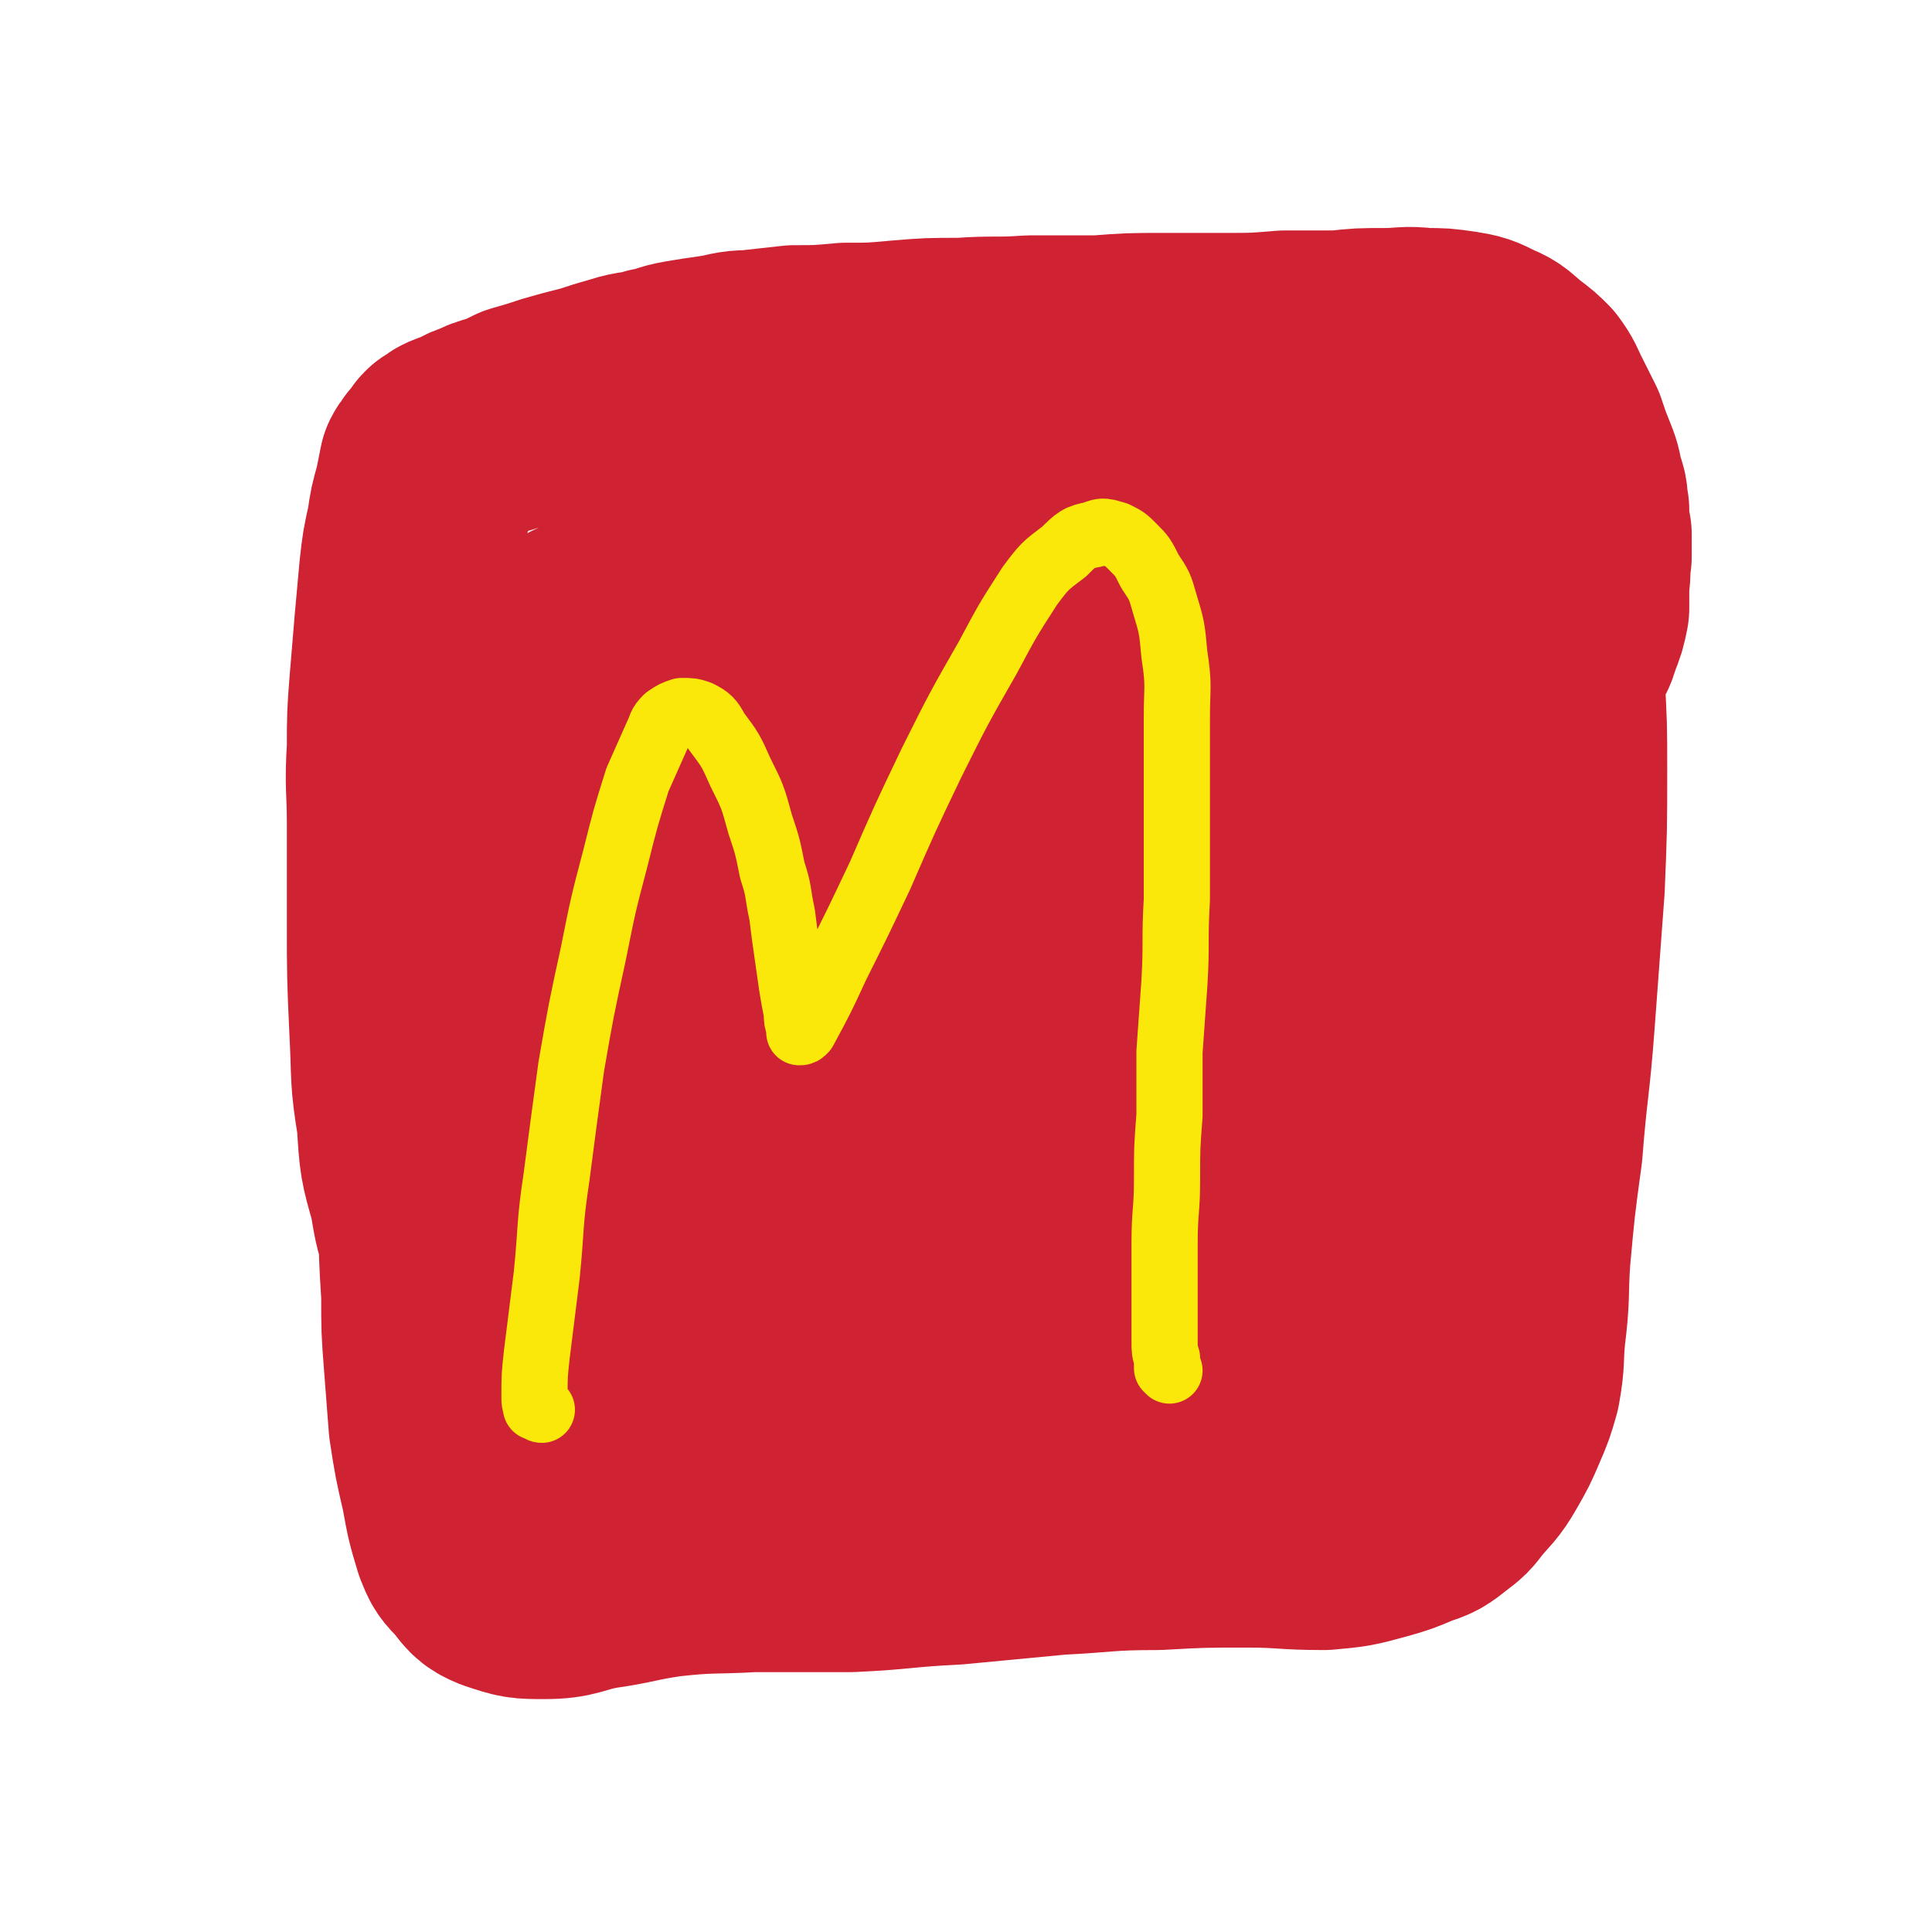
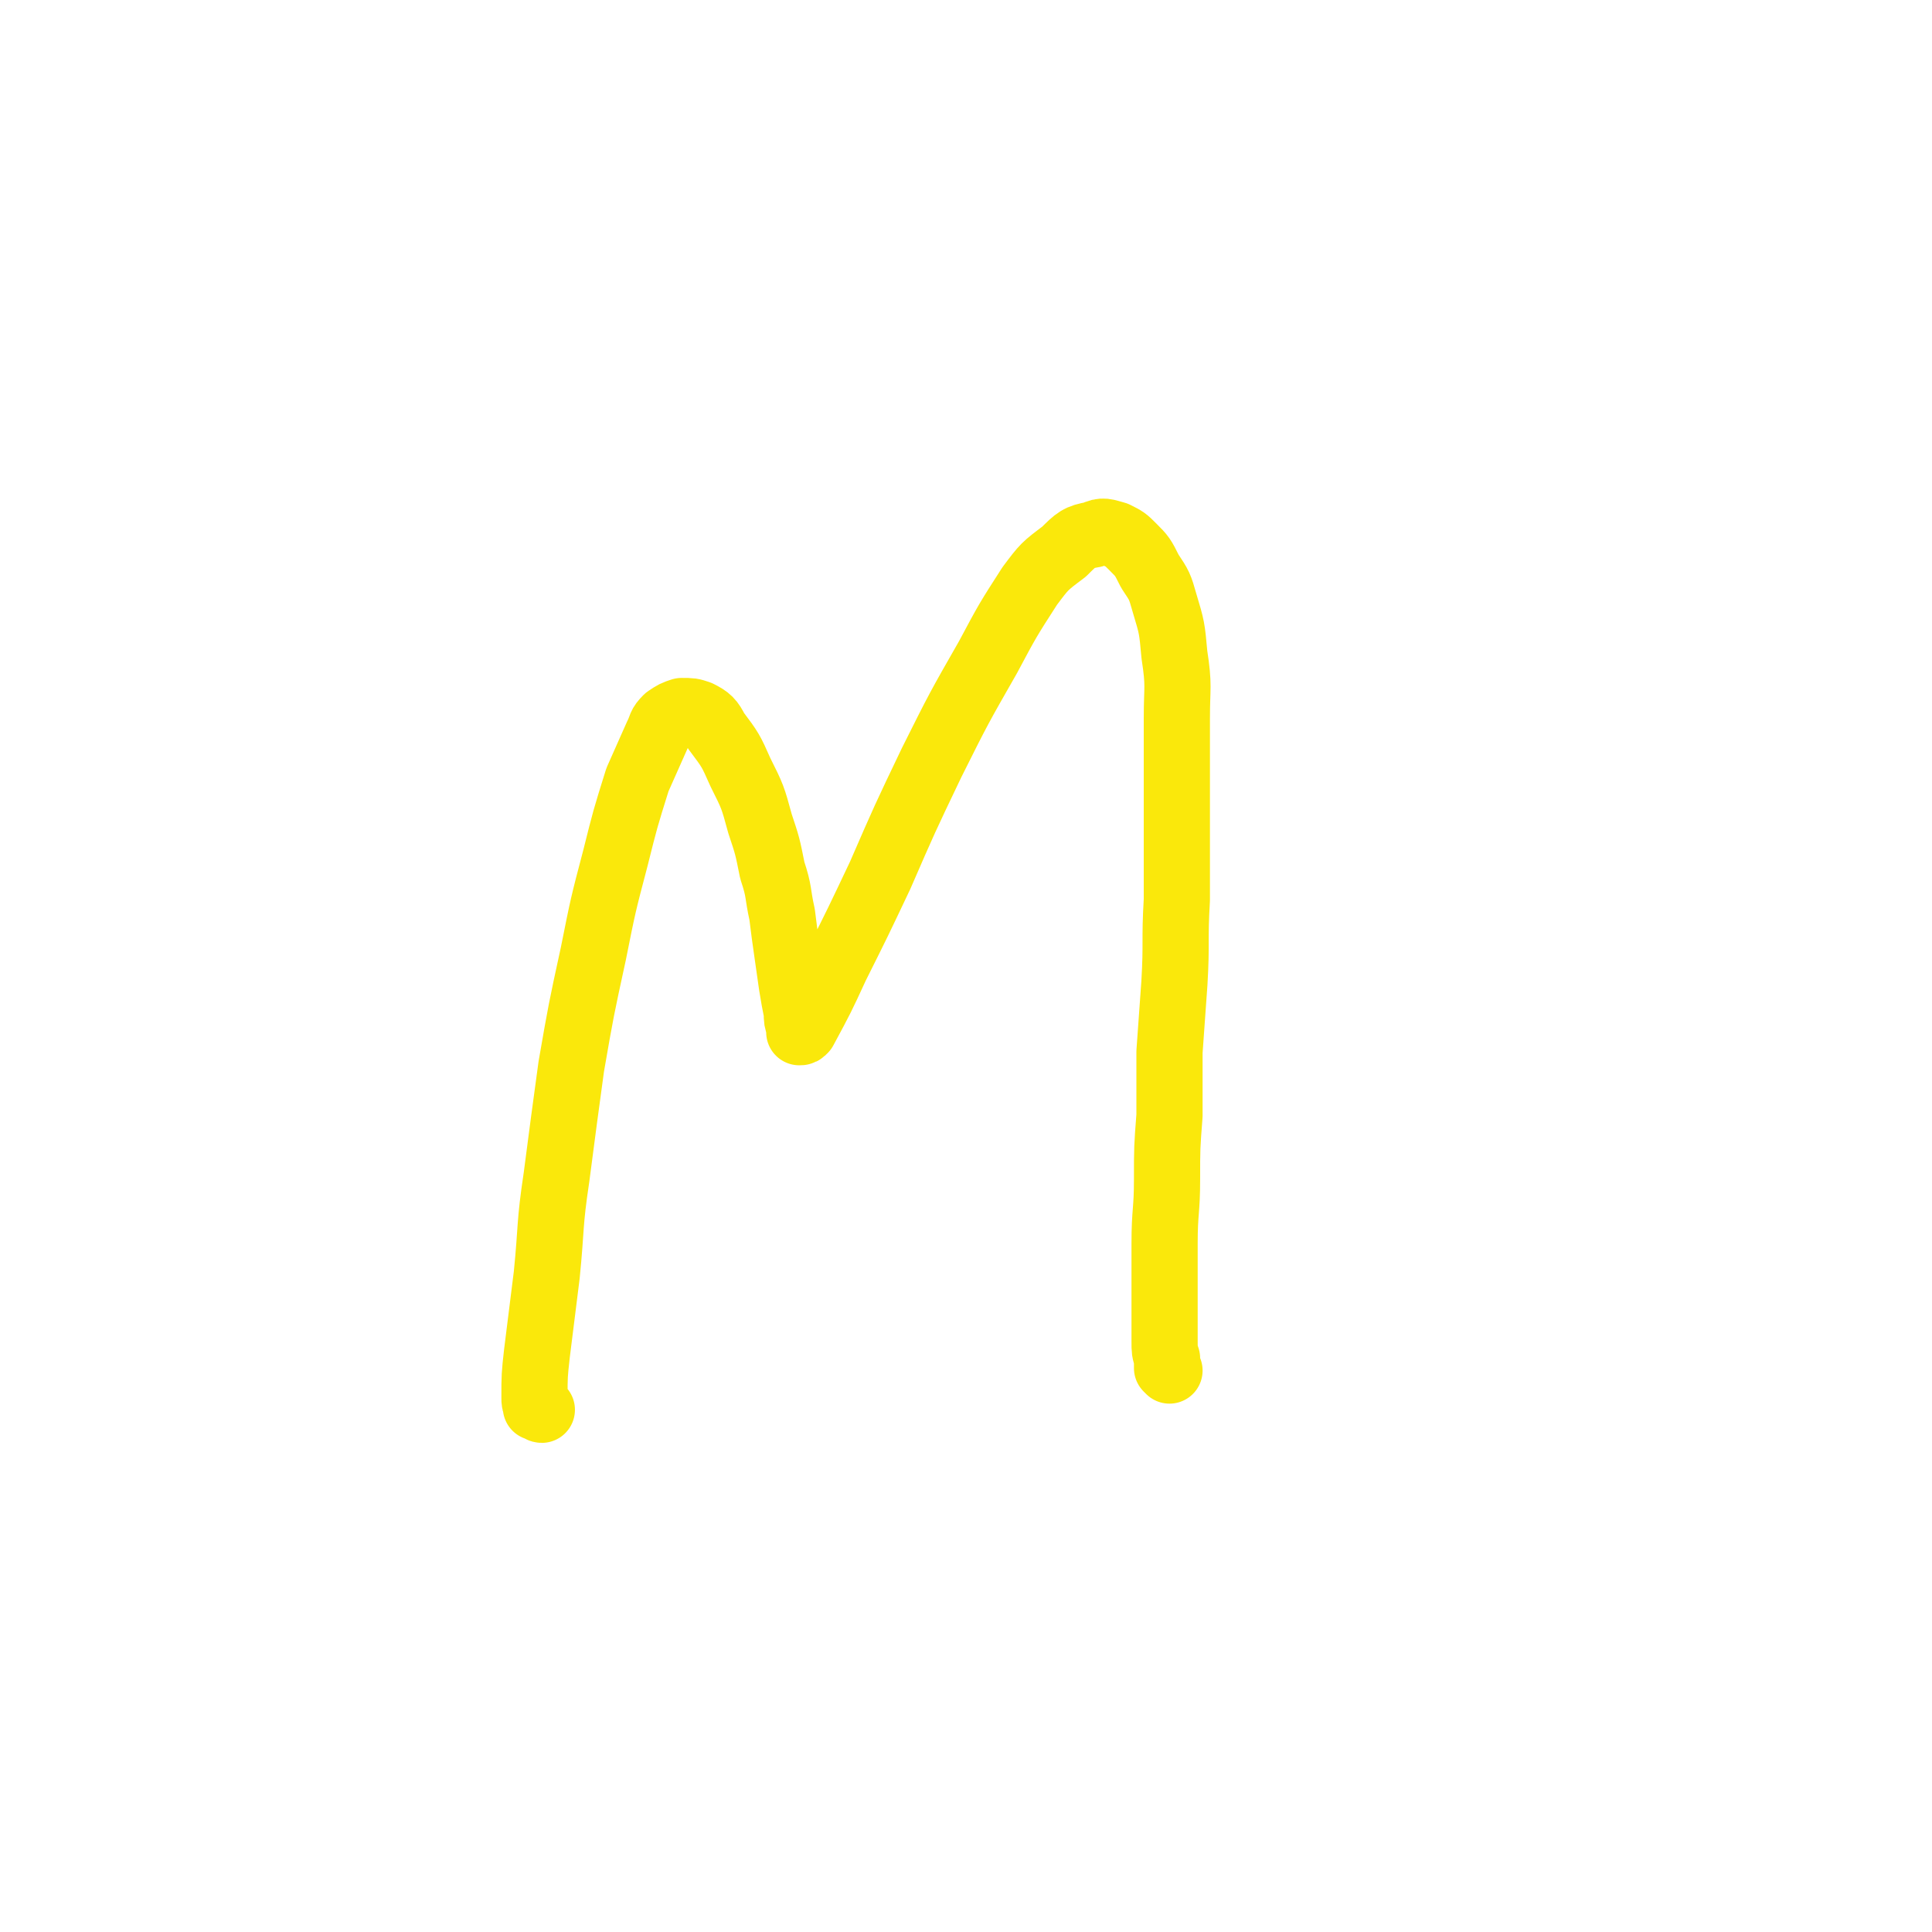
<svg xmlns="http://www.w3.org/2000/svg" viewBox="0 0 788 788" version="1.1">
  <g fill="none" stroke="#CF2233" stroke-width="90" stroke-linecap="round" stroke-linejoin="round">
-     <path d="M596,222c-1,0 -1,0 -1,-1 -1,0 -1,0 -2,0 -3,0 -3,0 -6,-1 -11,-1 -11,-1 -22,-2 -12,-2 -12,-1 -24,-2 -14,-1 -14,-2 -28,-2 -16,-1 -16,-1 -33,-1 -17,0 -17,0 -35,0 -17,0 -17,0 -34,0 -15,0 -15,0 -29,0 -12,1 -12,0 -24,1 -11,0 -11,0 -21,1 -9,1 -9,1 -18,3 -7,1 -8,1 -15,4 -8,3 -8,3 -15,6 -8,4 -8,4 -16,8 -7,4 -7,4 -15,9 -7,4 -7,4 -14,8 -6,4 -7,3 -12,7 -5,3 -5,4 -10,7 -4,4 -4,4 -8,9 -5,5 -5,5 -9,11 -5,7 -5,7 -9,15 -4,10 -4,11 -8,22 -3,11 -3,11 -5,23 -2,13 -2,13 -3,26 -2,13 -1,13 -3,25 -1,14 -1,14 -2,29 0,17 0,17 0,34 0,18 0,18 0,35 0,16 0,16 1,32 0,14 0,14 1,27 1,13 1,13 2,26 2,13 2,13 5,26 2,11 2,11 5,21 2,5 2,5 6,9 4,5 4,6 9,8 9,3 9,3 18,3 11,0 11,-2 22,-4 14,-2 14,-3 28,-5 18,-2 18,-1 35,-2 20,0 20,0 40,0 21,-1 21,-2 42,-3 21,-2 21,-2 42,-4 20,-1 20,-2 41,-2 18,-1 18,-1 37,-1 15,0 15,1 31,1 11,-1 11,-1 22,-4 7,-2 7,-2 14,-5 6,-2 6,-2 11,-6 4,-3 4,-3 7,-7 5,-6 6,-6 10,-13 4,-7 4,-7 7,-14 3,-7 3,-7 5,-14 2,-11 1,-11 2,-21 2,-16 1,-16 2,-31 2,-22 2,-22 5,-44 2,-26 3,-26 5,-53 2,-27 2,-27 4,-54 1,-24 1,-24 1,-48 0,-18 0,-18 -1,-36 -1,-11 0,-11 -2,-22 -1,-6 -1,-6 -4,-12 0,-2 0,-3 -2,-4 -2,-1 -3,-2 -5,-2 -9,3 -10,2 -17,8 -23,16 -22,18 -44,36 -36,29 -36,29 -72,58 -42,34 -43,33 -84,68 -40,35 -43,32 -79,71 -45,49 -47,52 -81,106 -4,6 -2,19 4,15 64,-31 74,-35 137,-84 45,-36 44,-40 80,-85 55,-70 75,-73 103,-146 9,-23 -7,-52 -29,-47 -81,19 -94,40 -179,95 -43,29 -43,32 -75,72 -30,37 -47,56 -48,82 -1,12 26,5 45,-6 41,-23 41,-27 76,-60 40,-39 41,-39 73,-84 29,-39 31,-40 48,-85 11,-29 16,-36 7,-63 -6,-20 -15,-27 -36,-30 -33,-4 -39,1 -73,16 -41,18 -41,22 -76,51 -39,33 -40,34 -70,75 -26,34 -42,38 -42,76 0,37 13,59 43,73 25,12 37,-5 68,-22 37,-20 37,-23 66,-52 25,-25 28,-26 44,-57 10,-20 13,-25 8,-45 -3,-15 -8,-20 -23,-25 -27,-7 -32,-5 -60,3 -34,9 -35,11 -64,32 -29,21 -30,22 -53,50 -19,24 -22,26 -32,54 -5,13 -7,22 2,30 14,12 23,13 45,10 32,-6 34,-10 63,-27 31,-18 31,-19 56,-43 20,-19 21,-19 34,-42 7,-12 10,-17 6,-27 -4,-9 -10,-12 -21,-12 -23,0 -26,2 -47,12 -25,13 -25,16 -46,36 -18,17 -19,18 -32,39 -7,10 -11,16 -8,23 3,7 10,8 20,5 24,-6 26,-8 48,-23 23,-15 23,-17 43,-37 15,-16 16,-16 27,-34 6,-8 8,-11 7,-18 -1,-5 -6,-6 -12,-6 -18,2 -19,2 -35,10 -16,8 -16,9 -30,21 -9,7 -9,8 -16,17 -3,4 -7,7 -4,9 7,6 12,7 23,7 25,-1 26,-3 51,-10 28,-7 27,-9 54,-18 26,-8 26,-8 52,-16 20,-7 20,-7 41,-13 16,-4 16,-4 33,-6 11,-2 11,-2 23,-3 7,-1 7,-1 14,-1 4,-1 4,0 9,0 3,1 4,1 7,1 3,1 3,1 7,3 4,1 3,2 8,3 4,2 4,2 8,2 3,0 3,1 6,0 3,0 3,-1 5,-2 1,-1 1,-1 2,-2 3,-2 2,-2 4,-5 3,-3 3,-3 5,-6 2,-3 2,-4 3,-7 2,-5 2,-5 3,-10 0,-5 0,-5 0,-10 1,-6 0,-6 1,-11 0,-4 0,-4 0,-9 -1,-5 -1,-5 -1,-10 -1,-5 0,-5 -2,-9 -1,-6 -1,-6 -3,-11 -2,-5 -2,-5 -4,-11 -3,-6 -3,-6 -6,-12 -2,-4 -2,-5 -5,-9 -3,-3 -3,-3 -7,-6 -5,-4 -5,-5 -10,-7 -6,-3 -6,-3 -12,-4 -7,-1 -7,-1 -14,-1 -8,-1 -8,0 -16,0 -10,0 -10,0 -19,1 -11,0 -11,0 -22,0 -12,1 -12,1 -24,1 -13,0 -13,0 -26,0 -13,0 -13,0 -26,1 -14,0 -14,0 -28,0 -14,1 -14,0 -28,1 -13,0 -13,0 -25,1 -11,1 -11,1 -22,1 -11,1 -11,1 -21,1 -9,1 -9,1 -18,2 -7,0 -7,1 -14,2 -7,1 -7,1 -13,2 -6,1 -6,2 -12,3 -6,2 -7,1 -13,3 -7,2 -7,2 -13,4 -8,2 -8,2 -15,4 -6,2 -6,2 -13,4 -4,2 -4,2 -9,4 -4,1 -4,1 -8,3 -4,1 -4,2 -8,4 -2,0 -2,0 -4,1 -1,1 -1,1 -3,2 -1,1 -1,1 -2,3 -1,1 -1,1 -2,2 -1,2 -1,1 -2,3 -1,5 -1,5 -2,10 -2,7 -2,7 -3,14 -2,9 -2,9 -3,18 -1,11 -1,11 -2,22 -1,12 -1,12 -2,24 -1,13 -1,13 -1,26 -1,16 0,16 0,31 0,20 0,20 0,40 0,22 0,22 1,44 1,19 0,19 3,37 1,16 1,16 5,30 2,12 2,12 6,23 4,11 5,11 10,21 5,11 5,11 10,22 5,11 4,11 9,21 3,9 3,9 7,17 2,4 2,4 4,8 2,1 2,1 3,3 2,1 2,1 5,2 2,1 2,1 5,0 4,0 4,0 8,-2 9,-2 8,-3 16,-5 12,-4 12,-4 23,-6 15,-3 15,-2 30,-6 15,-3 15,-3 30,-8 17,-6 17,-6 33,-13 18,-8 18,-8 36,-17 19,-10 19,-9 37,-20 17,-11 18,-10 33,-24 15,-15 15,-15 27,-33 13,-19 12,-19 21,-40 8,-19 8,-19 13,-40 4,-15 4,-15 5,-31 1,-7 0,-8 -1,-15 0,-2 0,-2 -1,-4 0,-1 -1,-2 -2,-1 -2,2 -2,4 -4,8 -6,20 -6,20 -11,41 -6,25 -5,25 -11,51 -6,25 -6,25 -12,51 -5,22 -6,22 -10,44 -3,16 -3,16 -4,31 -1,8 -2,9 1,16 1,3 2,4 5,3 10,-2 13,-2 21,-10 15,-14 15,-16 27,-34 15,-23 14,-24 26,-49 10,-22 10,-22 19,-44 7,-17 8,-17 14,-34 3,-9 3,-9 5,-18 1,-2 1,-2 2,-4 0,-1 -1,-1 -1,-1 -5,9 -5,9 -9,18 -10,25 -11,25 -20,51 -10,27 -9,28 -18,55 -6,20 -6,20 -12,40 -2,8 -2,8 -5,17 0,1 -1,3 -1,3 0,0 0,-2 1,-4 4,-20 4,-20 8,-40 6,-24 6,-24 12,-49 7,-25 8,-25 15,-50 5,-20 4,-20 10,-41 2,-10 3,-10 6,-21 0,-3 0,-3 1,-6 0,0 0,-1 0,-1 0,1 -1,1 -1,3 -2,14 -2,14 -5,28 -4,20 -4,20 -9,40 -6,21 -6,21 -13,43 -7,21 -7,21 -17,41 -9,18 -9,19 -20,35 -11,14 -11,15 -24,26 -14,11 -14,11 -30,17 -11,5 -12,5 -24,7 -8,0 -9,0 -16,-3 -4,-1 -4,-2 -6,-5 -4,-6 -4,-6 -6,-13 -1,-3 -1,-3 -1,-7 0,-1 0,-2 1,-3 1,0 1,0 2,0 " />
-   </g>
+     </g>
  <g fill="none" stroke="#FAE80B" stroke-width="27" stroke-linecap="round" stroke-linejoin="round">
    <path d="M221,575c-1,0 -1,-1 -1,-1 -1,0 0,0 0,0 0,0 -1,0 -1,0 -1,0 0,0 0,0 -1,-2 -1,-2 -1,-4 0,-9 0,-9 1,-18 2,-16 2,-16 4,-32 2,-20 1,-20 4,-40 3,-23 3,-23 6,-45 4,-23 4,-23 9,-46 4,-20 4,-20 9,-39 4,-16 4,-16 9,-32 4,-9 4,-9 8,-18 2,-4 1,-4 4,-7 3,-2 3,-2 6,-3 4,0 4,0 7,1 4,2 5,3 7,7 6,8 6,8 10,17 5,10 5,10 8,21 3,9 3,9 5,19 3,9 2,9 4,18 1,8 1,8 2,15 1,7 1,7 2,14 1,6 1,6 2,11 0,3 0,3 1,6 0,1 0,2 0,2 1,0 1,0 2,-1 7,-13 7,-13 13,-26 9,-18 9,-18 18,-37 10,-23 10,-23 21,-46 11,-22 11,-22 23,-43 8,-15 8,-15 17,-29 6,-8 6,-8 14,-14 5,-5 6,-6 12,-7 4,-2 5,-1 9,0 4,2 4,2 7,5 4,4 4,4 7,10 4,6 4,6 6,13 3,10 3,10 4,21 2,13 1,13 1,26 0,17 0,17 0,35 0,20 0,20 0,39 -1,17 0,17 -1,34 -1,14 -1,14 -2,28 0,13 0,13 0,26 -1,13 -1,13 -1,26 0,13 -1,13 -1,26 0,13 0,13 0,25 0,8 0,8 0,15 0,4 0,4 1,7 0,2 0,2 0,4 0,0 0,0 1,1 " />
  </g>
</svg>